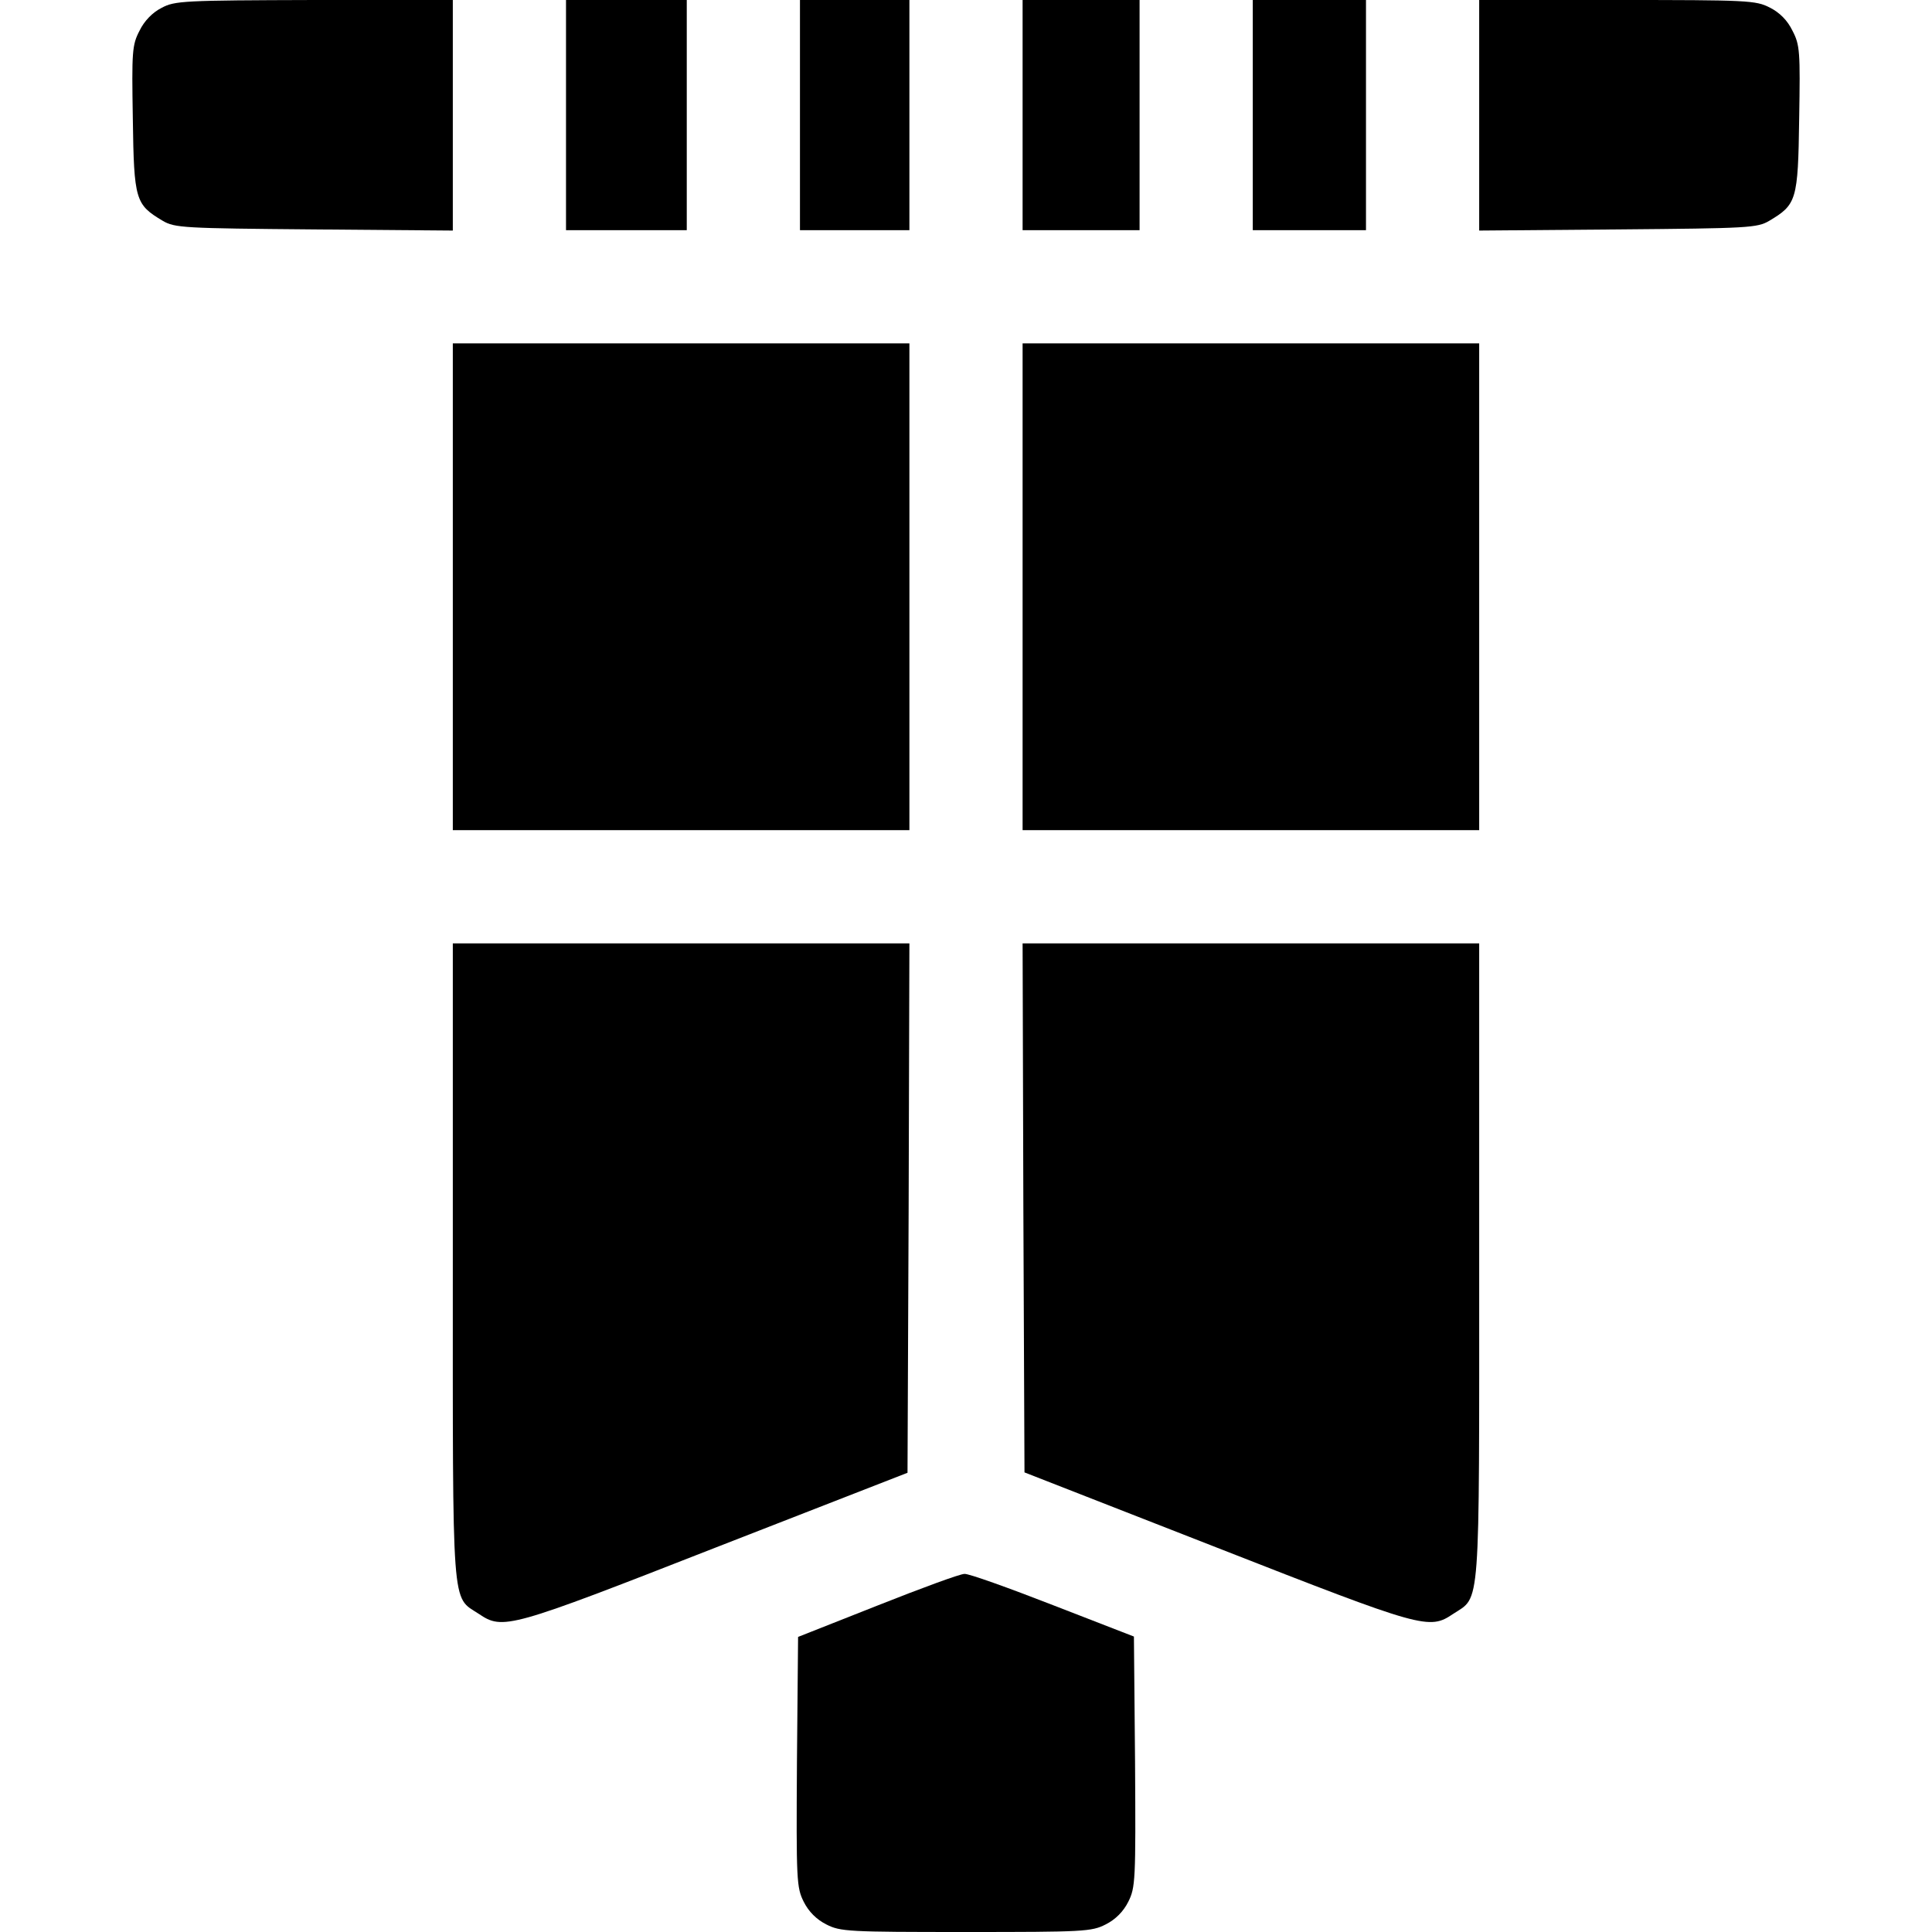
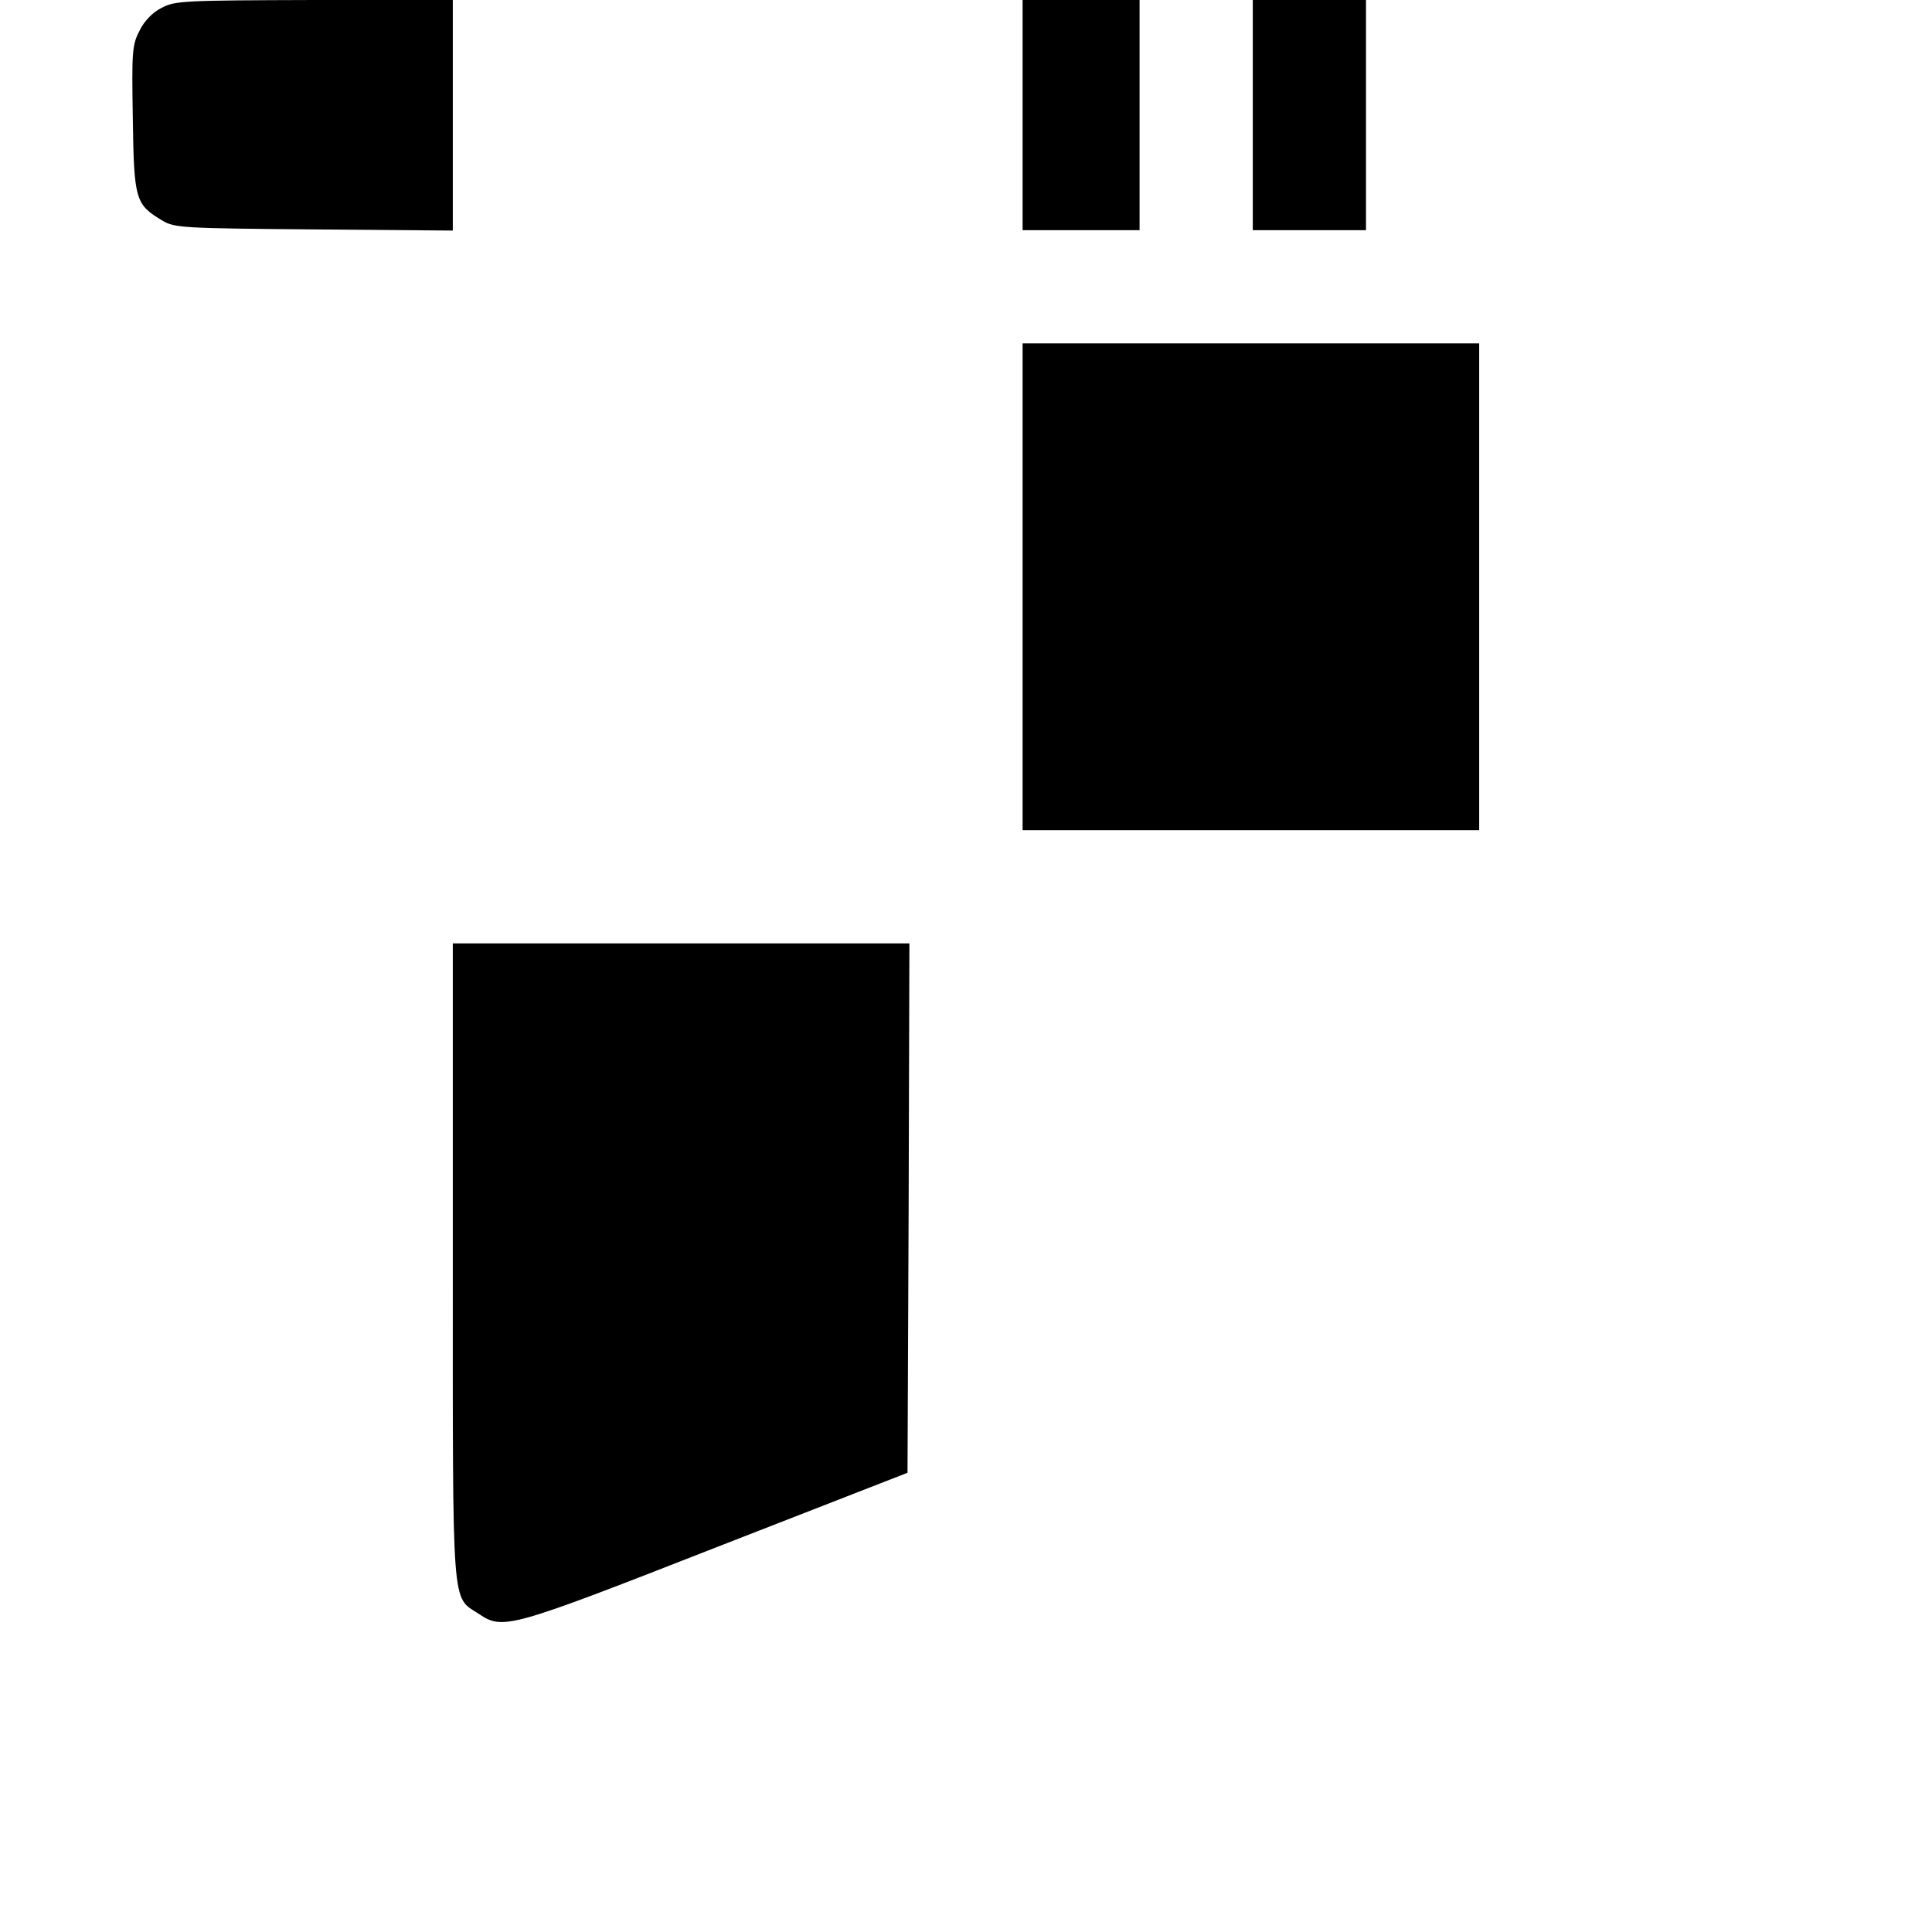
<svg xmlns="http://www.w3.org/2000/svg" version="1.0" width="512pt" height="512pt" viewBox="0 0 512 512" preserveAspectRatio="xMidYMid meet">
  <g transform="translate(0,512) scale(0.1,-0.1)" fill="#000000" stroke="none">
    <path d="M428 5099 c-24 -12 -46 -35 -58 -60 -20 -38 -21 -55 -18 -234 3 -216 7 -227 79 -270 32 -19 55 -20 402 -23 l367 -3 0 305 0 306 -367 0 c-347 -1 -370 -2 -405 -21z" />
-     <path d="M1500 4815 l0 -305 160 0 160 0 0 305 0 305 -160 0 -160 0 0 -305z" />
-     <path d="M2120 4815 l0 -305 145 0 145 0 0 305 0 305 -145 0 -145 0 0 -305z" />
    <path d="M2710 4815 l0 -305 155 0 155 0 0 305 0 305 -155 0 -155 0 0 -305z" />
    <path d="M3320 4815 l0 -305 150 0 150 0 0 305 0 305 -150 0 -150 0 0 -305z" />
-     <path d="M3920 4814 l0 -305 368 3 c346 3 369 4 401 23 72 43 76 54 79 270 3 179 2 196 -18 234 -13 27 -34 48 -60 61 -37 19 -58 20 -405 20 l-365 0 0 -306z" />
-     <path d="M1200 3565 l0 -645 605 0 605 0 0 645 0 645 -605 0 -605 0 0 -645z" />
+     <path d="M1200 3565 z" />
    <path d="M2710 3565 l0 -645 605 0 605 0 0 645 0 645 -605 0 -605 0 0 -645z" />
    <path d="M1200 1778 c0 -940 -4 -887 69 -935 64 -43 79 -39 628 176 l508 198 3 702 2 701 -605 0 -605 0 0 -842z" />
-     <path d="M2712 1919 l3 -701 509 -199 c549 -215 563 -219 627 -176 73 48 69 -5 69 935 l0 842 -605 0 -605 0 2 -701z" />
-     <path d="M2325 865 l-210 -83 -3 -331 c-2 -316 -1 -333 18 -371 13 -26 34 -47 60 -60 37 -19 58 -20 370 -20 312 0 333 1 370 20 26 13 47 34 60 60 19 38 20 55 18 371 l-3 332 -214 83 c-118 46 -224 84 -235 83 -12 0 -115 -38 -231 -84z" />
  </g>
</svg>